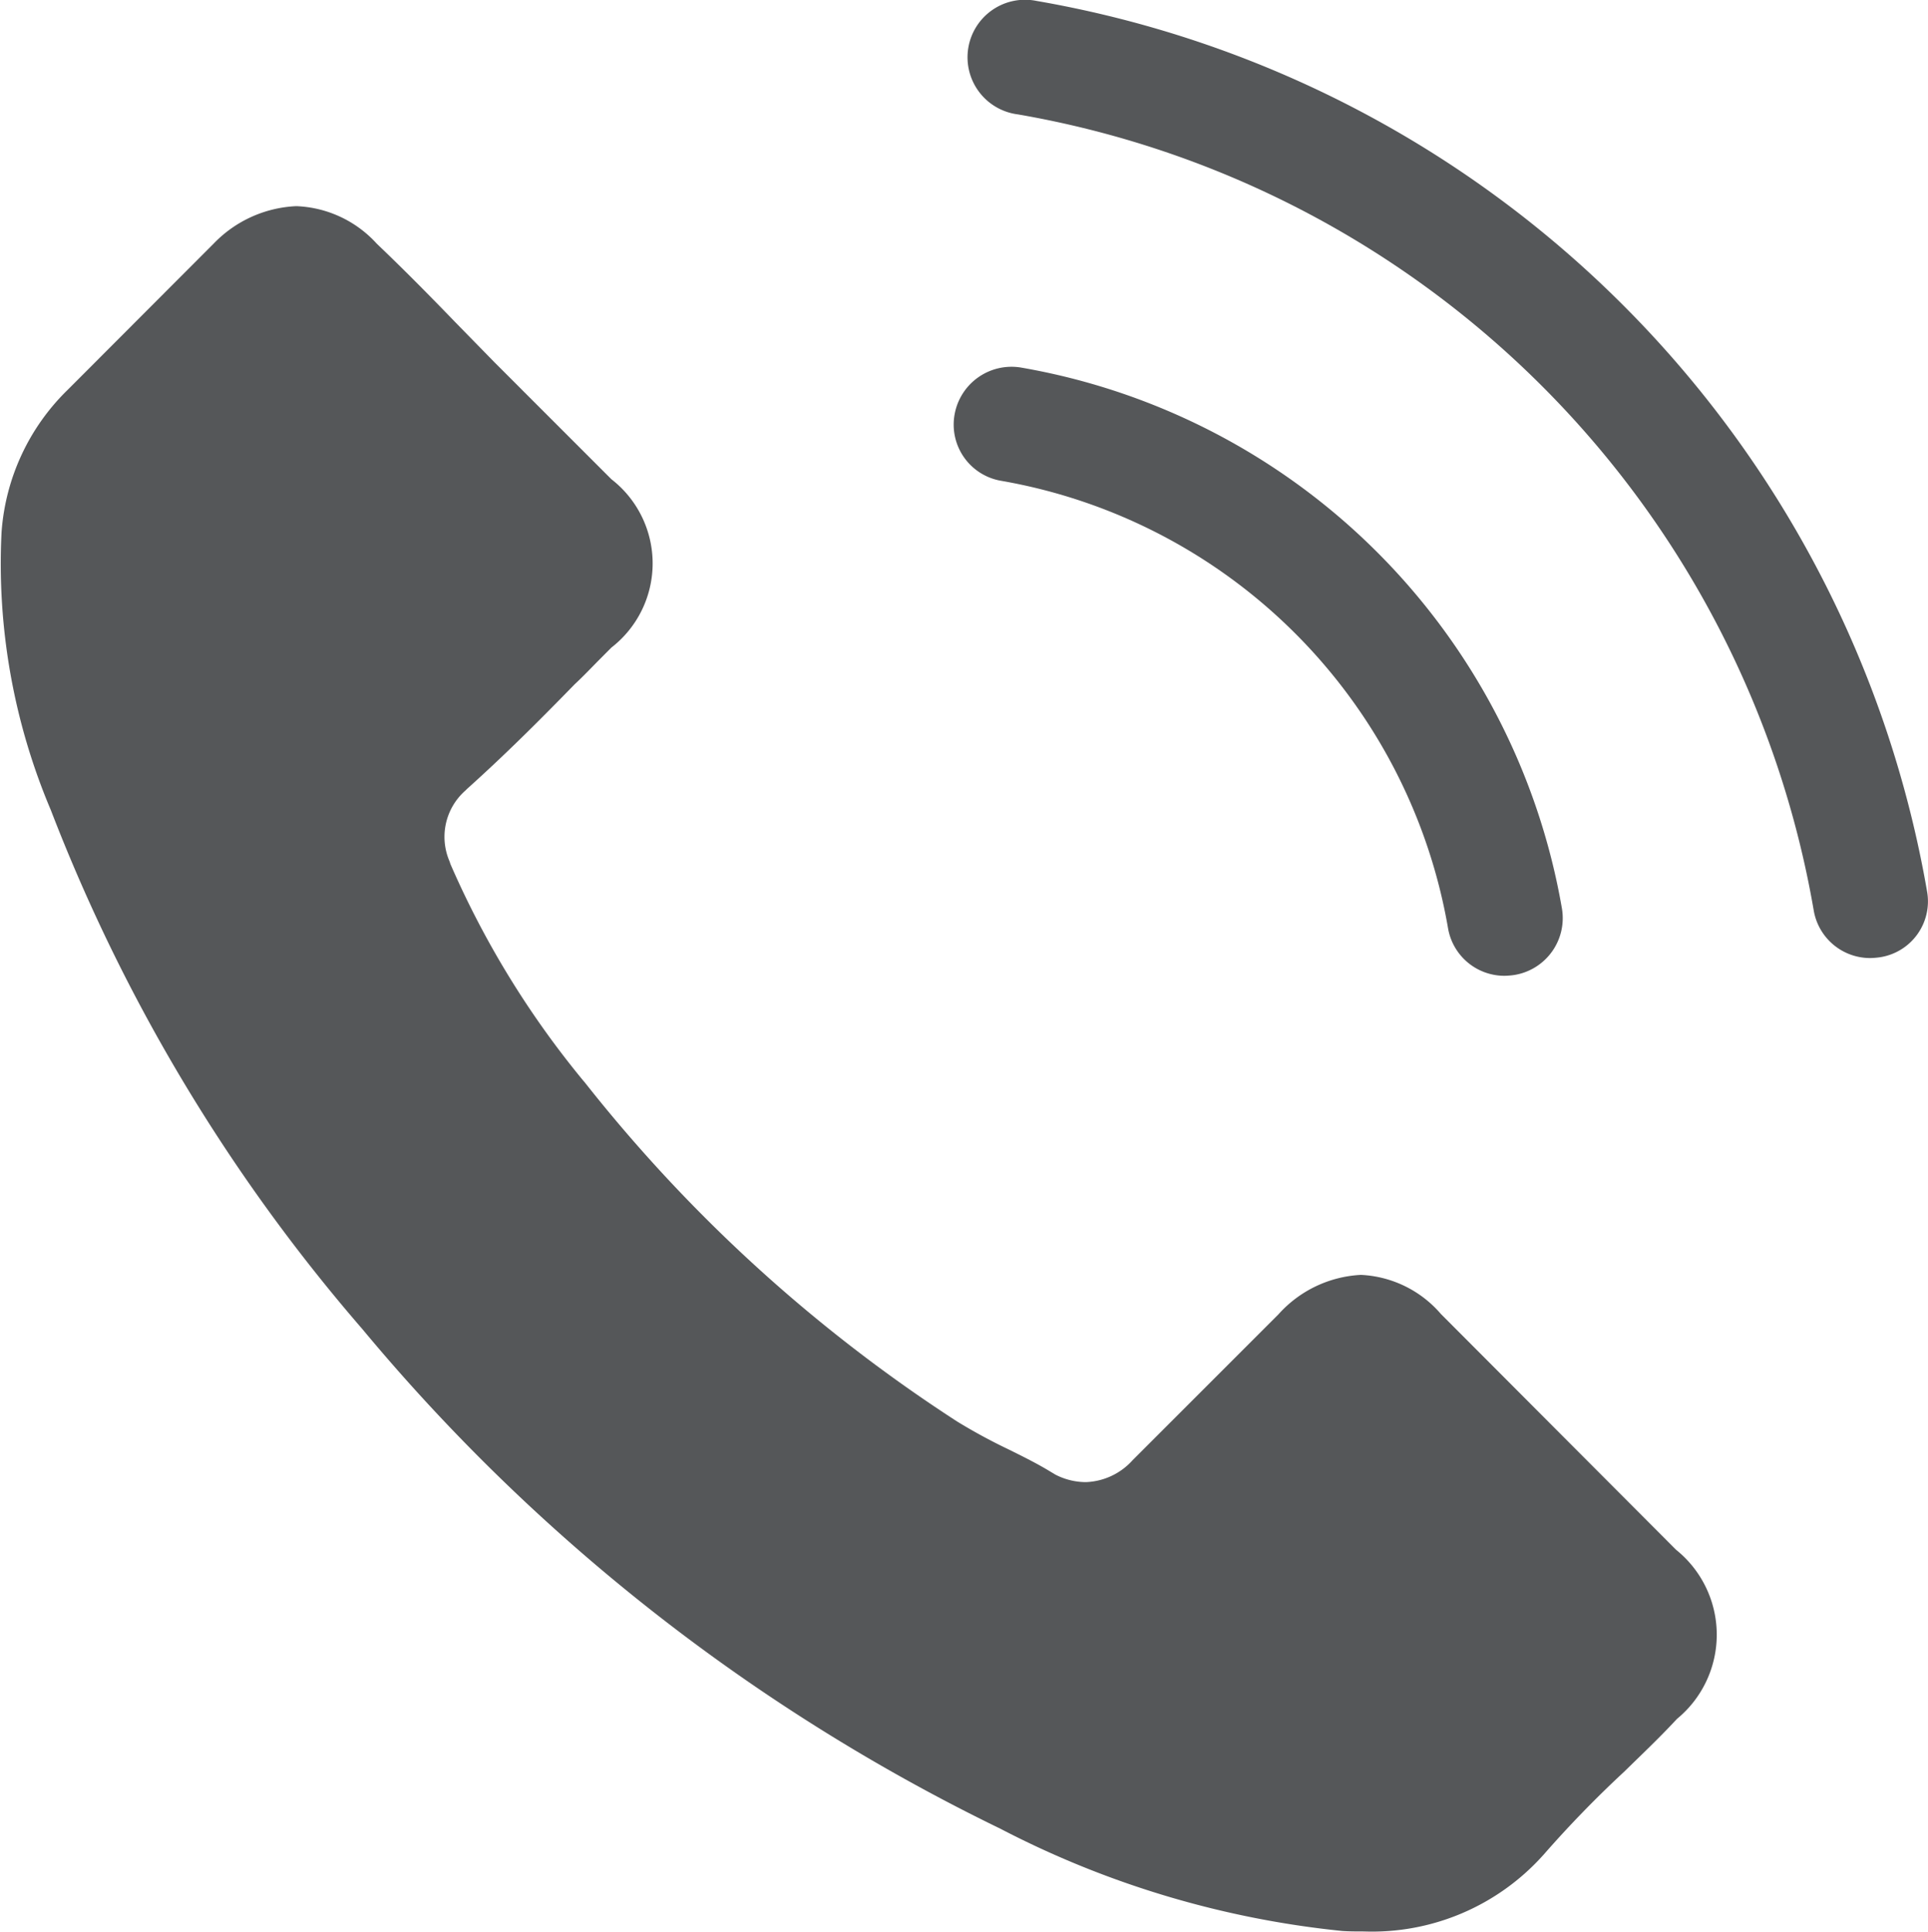
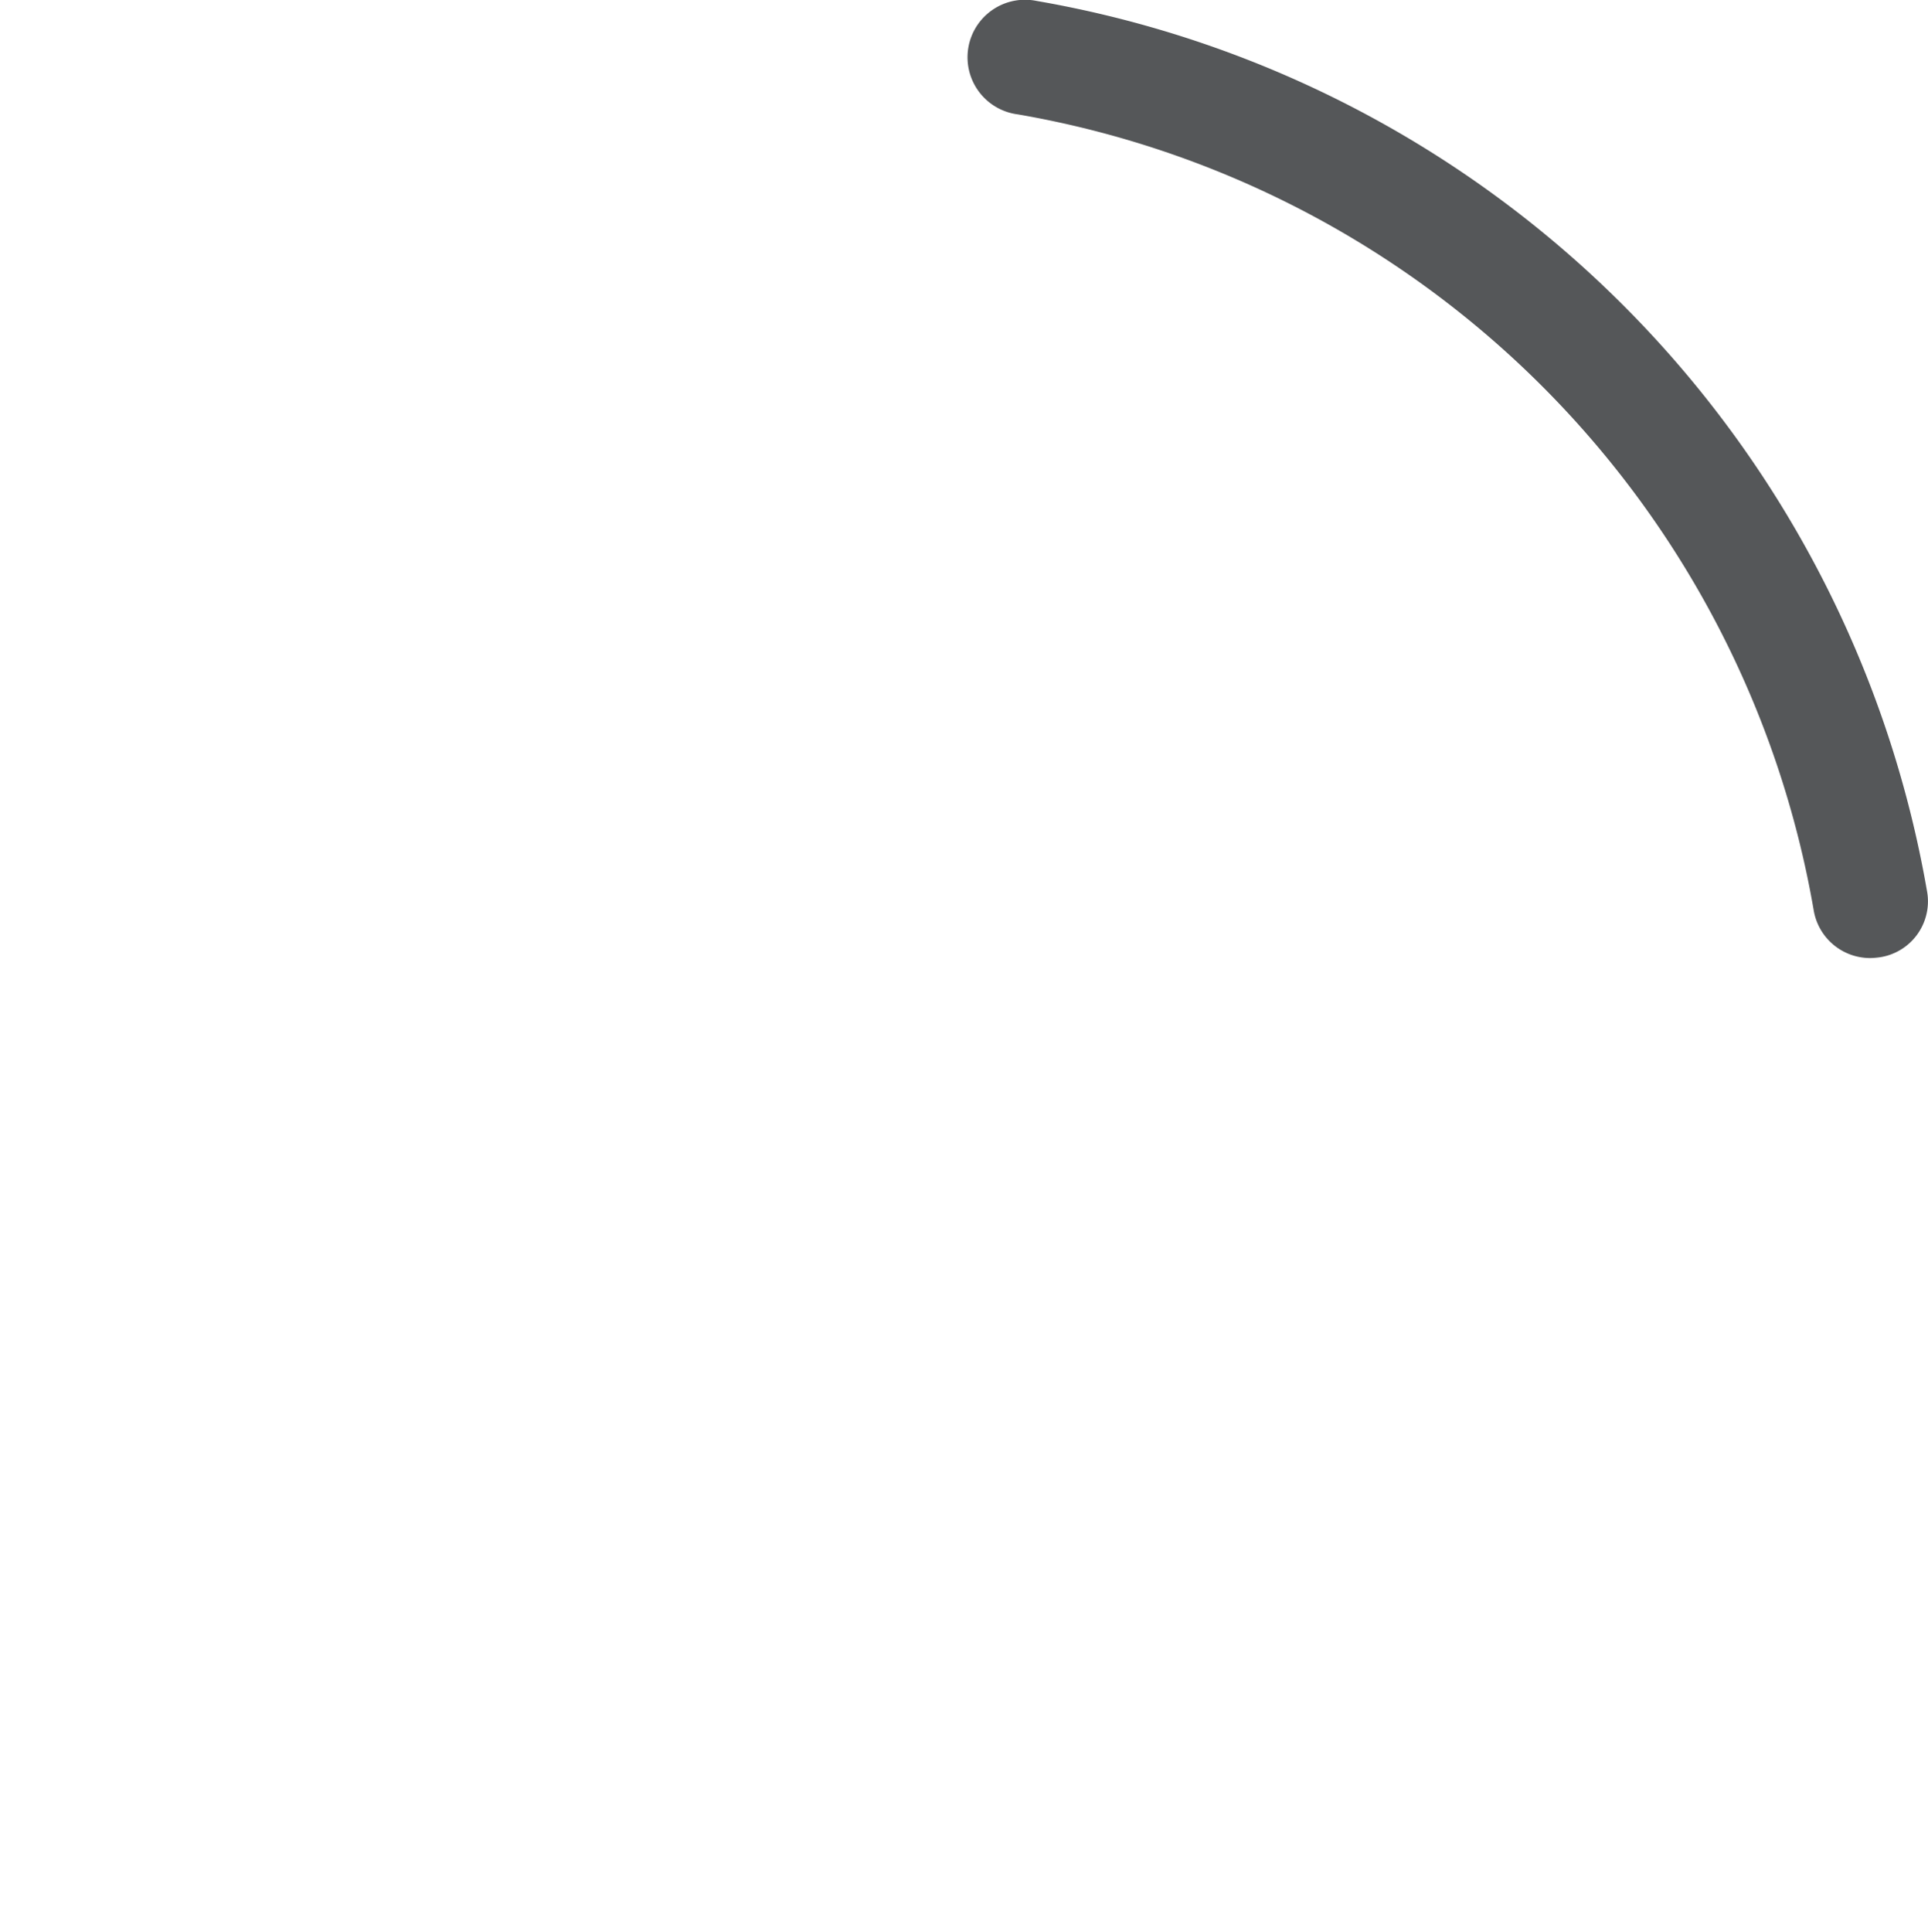
<svg xmlns="http://www.w3.org/2000/svg" width="25" height="25.047" viewBox="0 0 25 25.047">
  <g transform="translate(-21.411 0)">
-     <path d="M40.1,62.771h0l-.006-.006a1.456,1.456,0,0,0-1.036-.506,1.539,1.539,0,0,0-1.07.512l-1.891,1.891a.856.856,0,0,1-.606.284.868.868,0,0,1-.4-.1l-.009-.006-.044-.026c-.171-.105-.362-.2-.565-.3a7.256,7.256,0,0,1-.651-.354,19.953,19.953,0,0,1-4.831-4.4l-.015-.017a11.815,11.815,0,0,1-1.724-2.81l-.011-.034a.8.8,0,0,1,.206-.921l.021-.021c.471-.423.9-.848,1.394-1.355.108-.1.215-.213.318-.317l.158-.159a1.381,1.381,0,0,0,0-2.184l-1.506-1.506-.265-.271-.26-.266c-.366-.379-.678-.693-1-1l-.013-.013a1.484,1.484,0,0,0-1.042-.484,1.583,1.583,0,0,0-1.068.483L22.29,50.782a2.861,2.861,0,0,0-.859,1.85,8.184,8.184,0,0,0,.639,3.6,22.8,22.8,0,0,0,4.039,6.729,24.891,24.891,0,0,0,8.274,6.479,12.291,12.291,0,0,0,4.435,1.326c.094.006.191.006.277.006a2.98,2.98,0,0,0,2.322-.985l.011-.012A14.321,14.321,0,0,1,42.472,68.7l.125-.122c.194-.188.377-.366.559-.562a1.413,1.413,0,0,0-.012-2.193Z" transform="translate(0 -45.729)" fill="#555759" />
-     <path d="M245.558,87.406a7.118,7.118,0,0,1,5.8,5.8.742.742,0,0,0,.736.619.987.987,0,0,0,.127-.011.747.747,0,0,0,.614-.863,8.606,8.606,0,0,0-7.012-7.012.75.75,0,0,0-.863.608A.739.739,0,0,0,245.558,87.406Z" transform="translate(-211.171 -81.173)" fill="#555759" />
    <path d="M261.19,11.559A14.171,14.171,0,0,0,249.643.012a.746.746,0,1,0-.243,1.471,12.658,12.658,0,0,1,10.32,10.32.742.742,0,0,0,.736.619.988.988,0,0,0,.127-.011A.733.733,0,0,0,261.19,11.559Z" transform="translate(-214.791)" fill="#555759" />
  </g>
</svg>